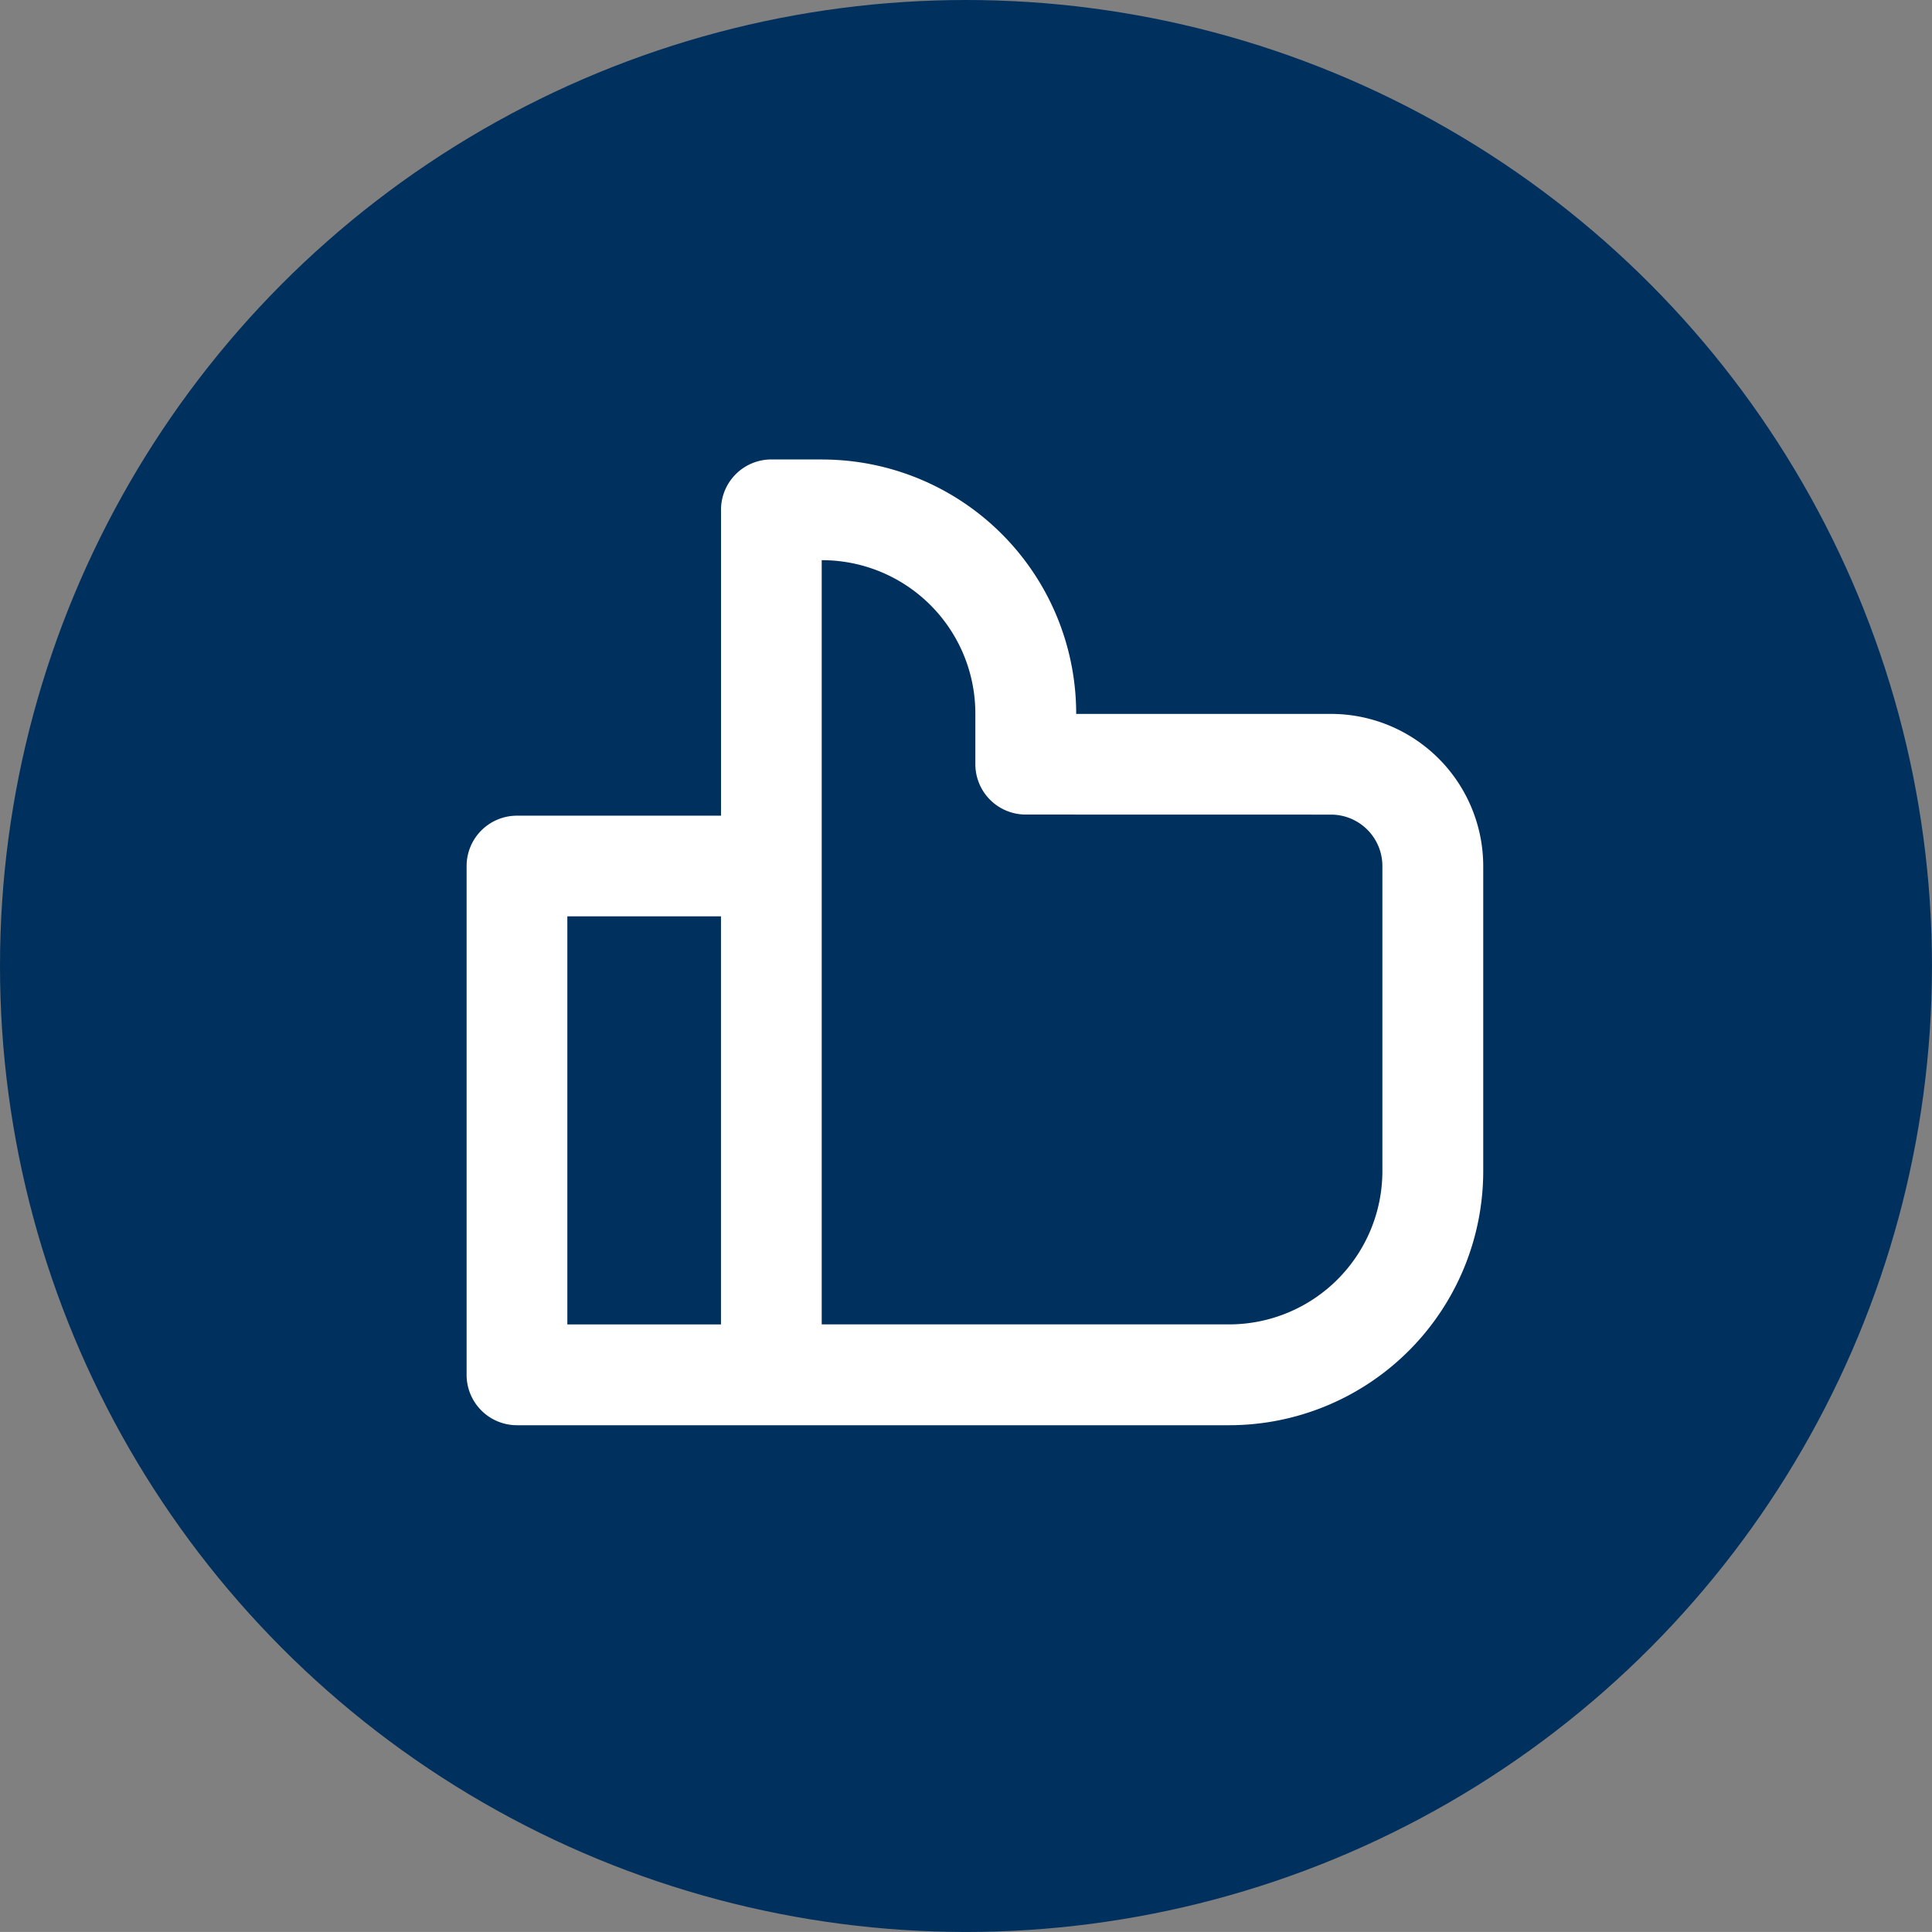
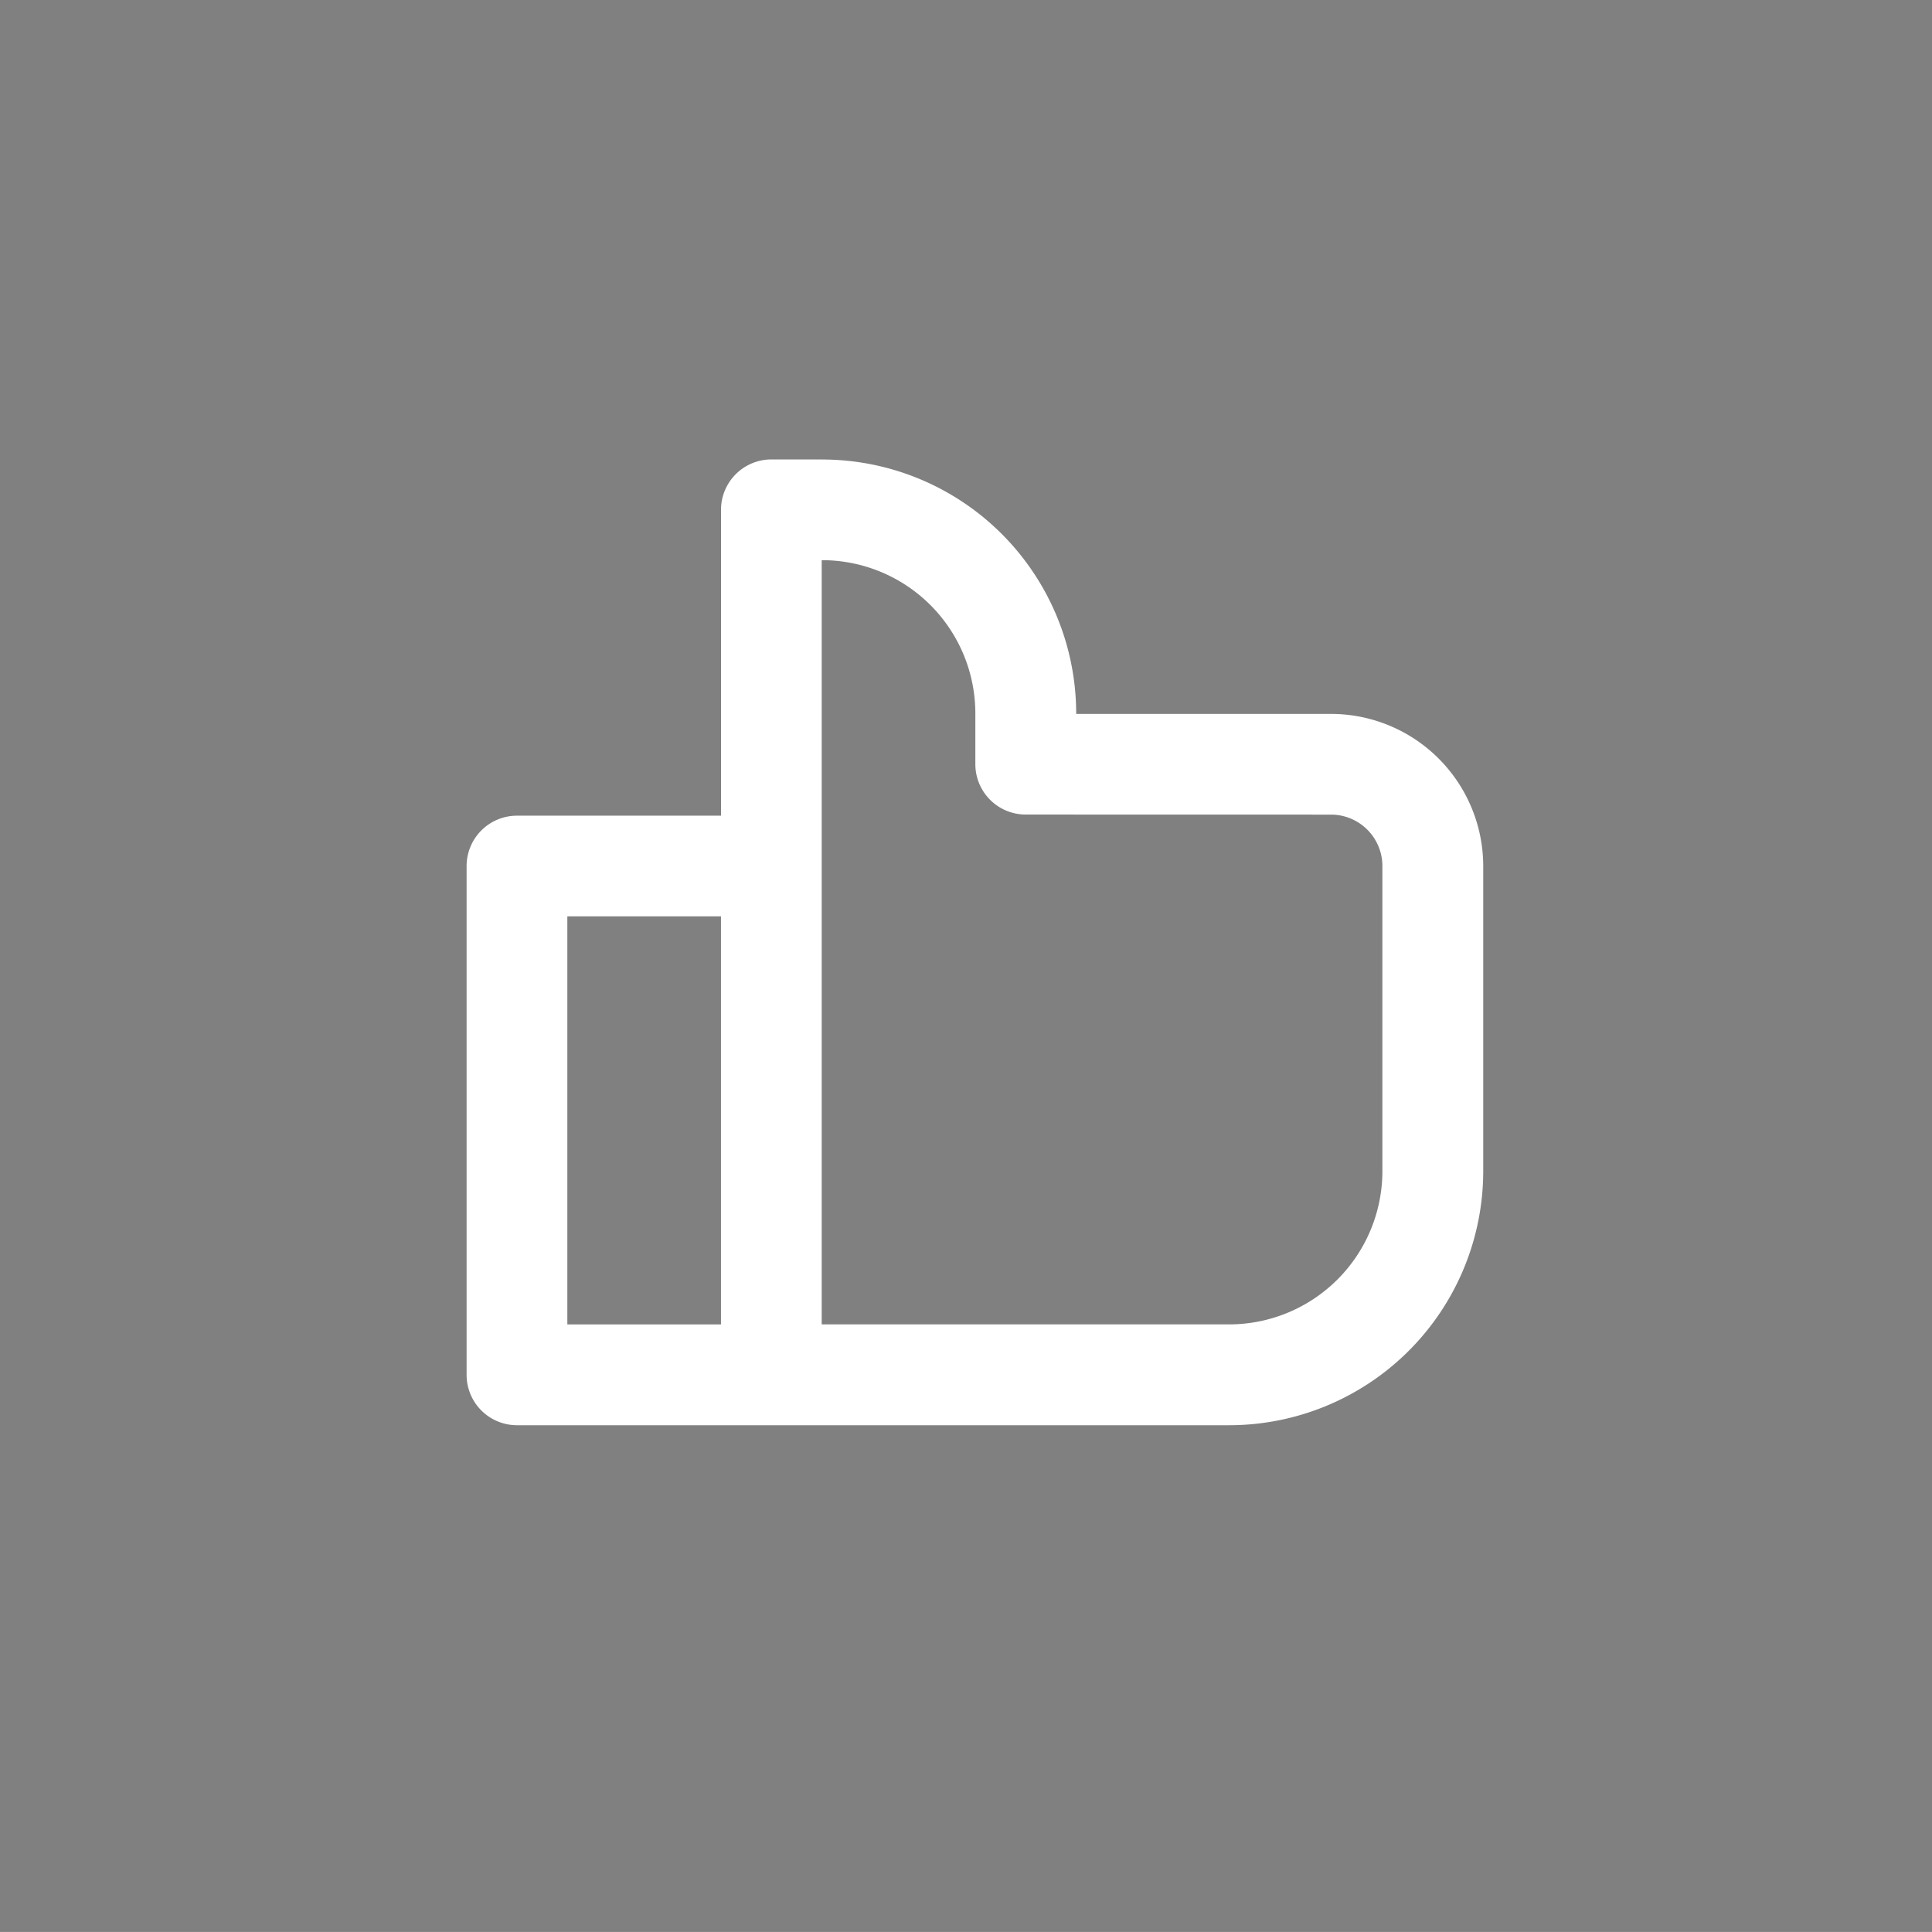
<svg xmlns="http://www.w3.org/2000/svg" id="Gruppe_6478" data-name="Gruppe 6478" width="57.959" height="57.958" viewBox="0 0 57.959 57.958">
  <rect x="0" y="0" width="57.959" height="57.958" fill="#808080" stroke="none" />
-   <circle id="Ellipse_76" data-name="Ellipse 76" cx="28.979" cy="28.979" r="28.979" transform="translate(0 0)" fill="#00305d" />
  <g id="_028-like" data-name="028-like" transform="translate(13.997 13.783)">
    <g id="Gruppe_6469" data-name="Gruppe 6469" transform="translate(0 0)">
      <path id="Pfad_25391" data-name="Pfad 25391" d="M142.426,183.613H140.9a1.511,1.511,0,0,0-1.511,1.511V194.3h-6.121a1.511,1.511,0,0,0-1.511,1.511v15.264a1.511,1.511,0,0,0,1.511,1.511h21.37a7.625,7.625,0,0,0,7.617-7.617v-9.158a4.569,4.569,0,0,0-4.564-4.564h-7.647v-.015a7.625,7.625,0,0,0-7.617-7.617Zm-3.038,25.949h-4.609V197.32h4.609Zm18.3-15.294a1.543,1.543,0,0,1,1.542,1.541v9.158a4.6,4.6,0,0,1-4.594,4.594H142.41V186.635h.015a4.6,4.6,0,0,1,4.594,4.594v1.526a1.511,1.511,0,0,0,1.511,1.511Z" transform="translate(-131.756 -183.613)" fill="#fff" />
    </g>
  </g>
</svg>